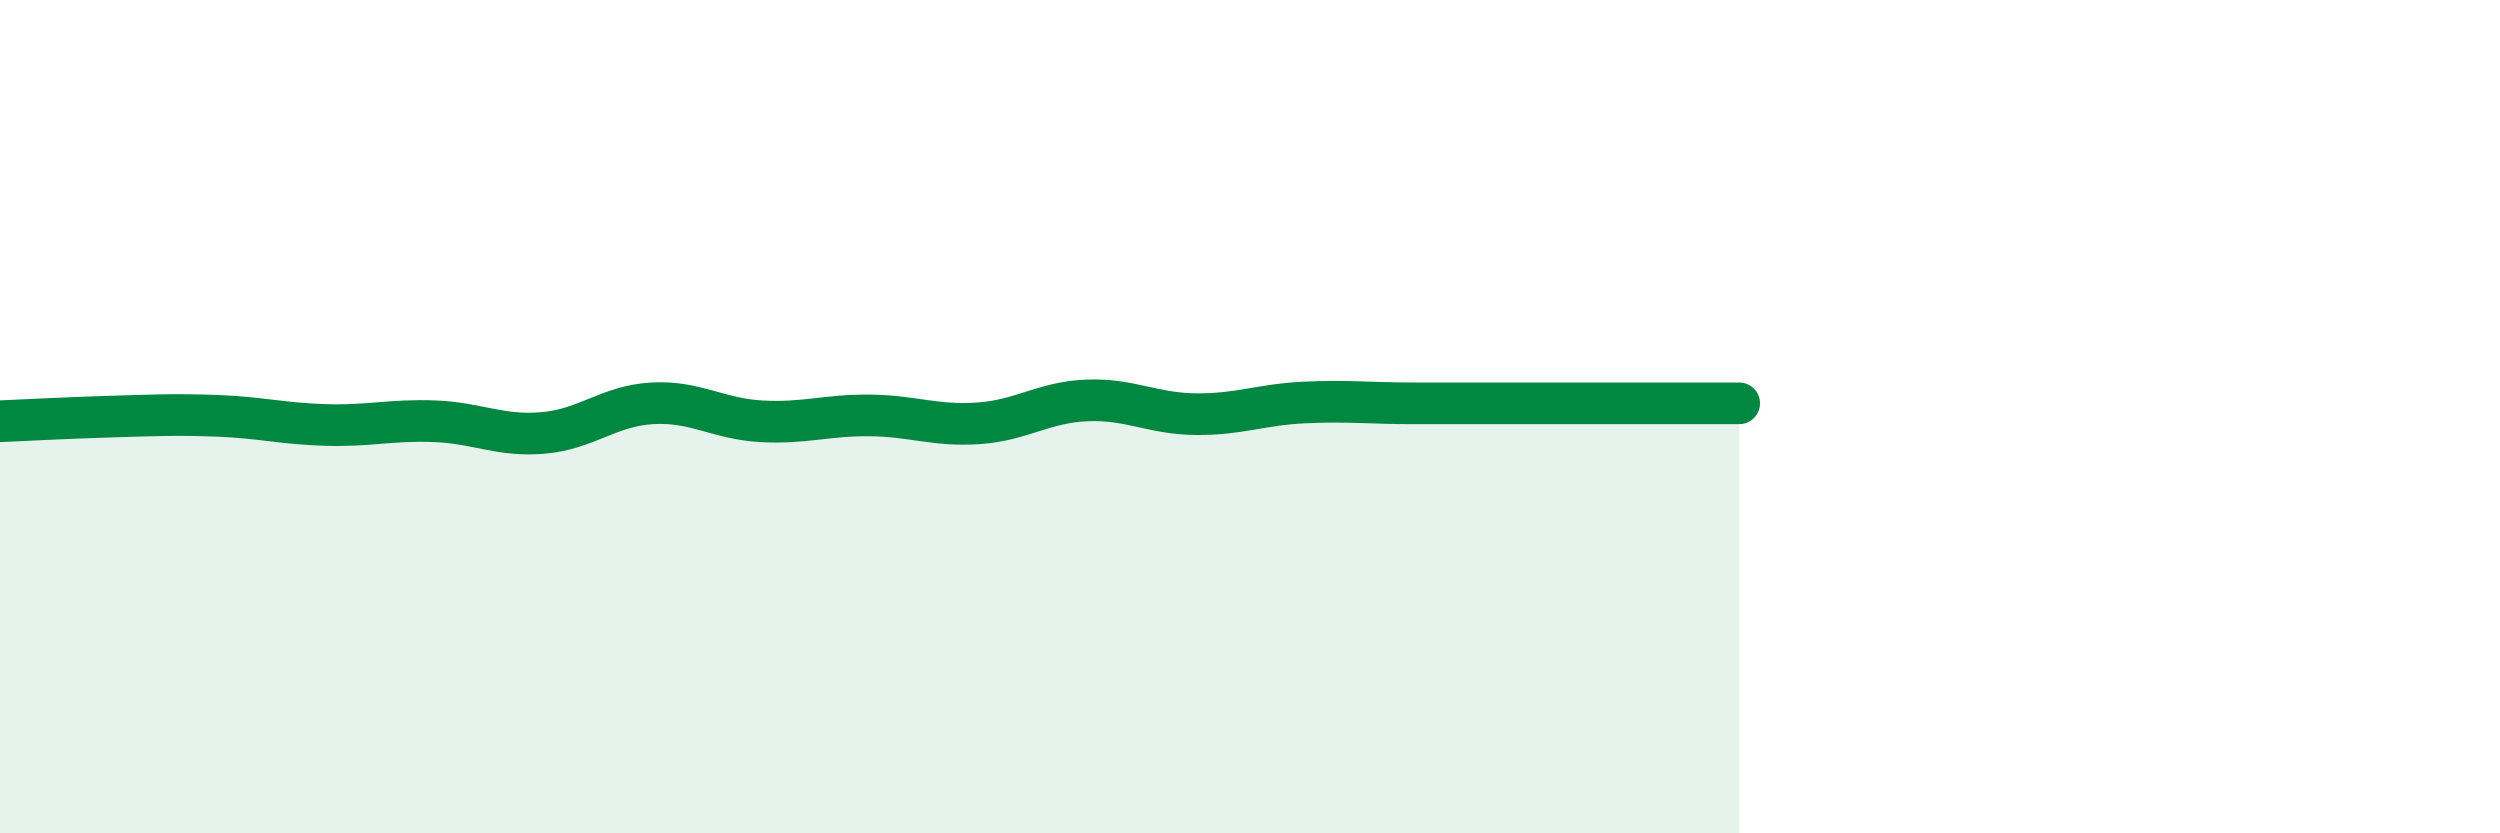
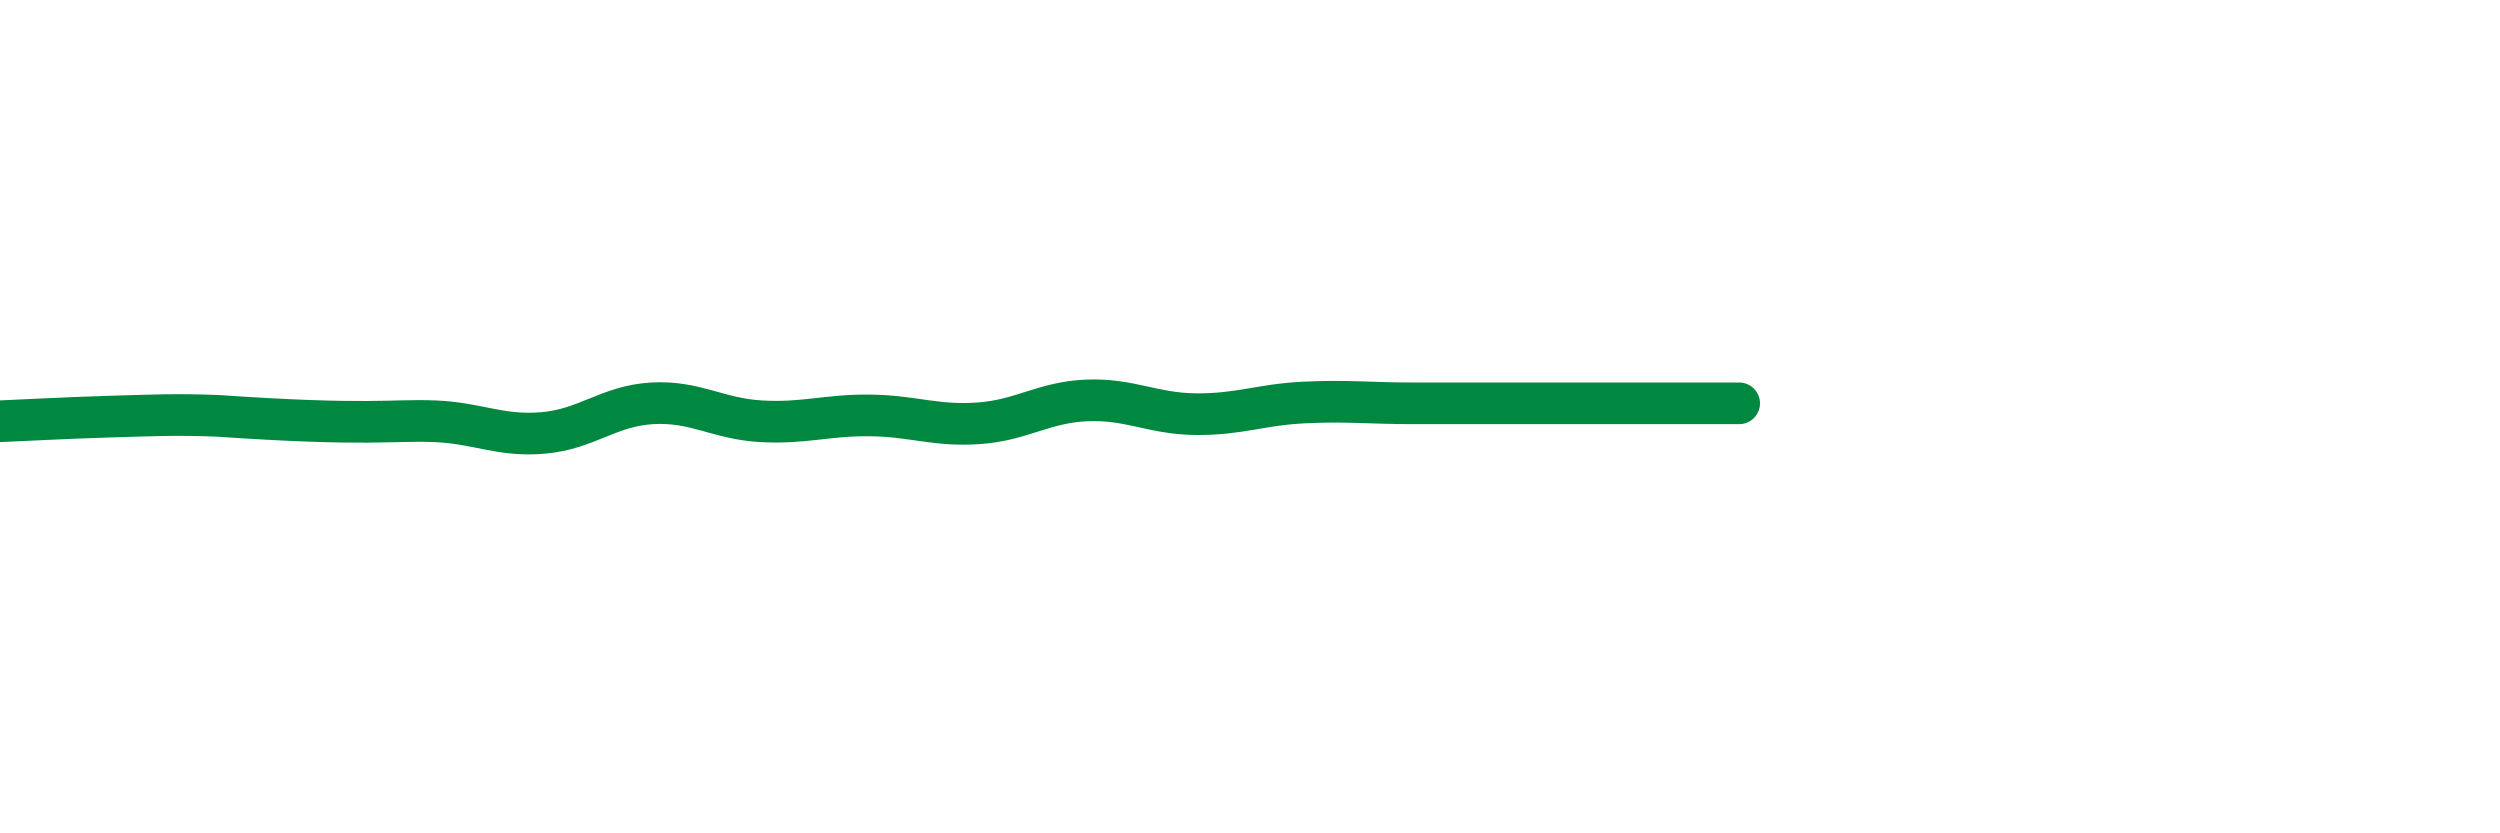
<svg xmlns="http://www.w3.org/2000/svg" width="60" height="20" viewBox="0 0 60 20">
-   <path d="M 0,10.11 C 0.52,10.09 1.57,10.03 2.61,10 C 3.65,9.97 4.18,9.94 5.22,9.98 C 6.26,10.02 6.79,10.17 7.83,10.2 C 8.87,10.23 9.39,10.07 10.43,10.11 C 11.47,10.15 12,10.48 13.04,10.39 C 14.08,10.3 14.61,9.74 15.65,9.68 C 16.69,9.62 17.22,10.05 18.26,10.11 C 19.3,10.17 19.83,9.96 20.87,9.97 C 21.91,9.98 22.44,10.23 23.48,10.16 C 24.52,10.09 25.05,9.65 26.09,9.61 C 27.13,9.57 27.66,9.93 28.7,9.94 C 29.74,9.95 30.26,9.71 31.3,9.66 C 32.34,9.61 32.87,9.68 33.91,9.68 C 34.95,9.68 35.48,9.68 36.52,9.68 C 37.56,9.68 38.09,9.68 39.13,9.68 C 40.17,9.68 41.22,9.68 41.74,9.68L41.74 20L0 20Z" fill="#008740" opacity="0.1" stroke-linecap="round" stroke-linejoin="round" />
-   <path d="M 0,10.11 C 0.52,10.09 1.57,10.03 2.61,10 C 3.65,9.97 4.18,9.94 5.22,9.98 C 6.26,10.02 6.79,10.17 7.83,10.2 C 8.87,10.23 9.39,10.07 10.43,10.11 C 11.47,10.15 12,10.48 13.04,10.39 C 14.08,10.3 14.61,9.74 15.65,9.68 C 16.69,9.62 17.22,10.05 18.26,10.11 C 19.3,10.17 19.83,9.96 20.87,9.97 C 21.91,9.98 22.44,10.23 23.48,10.16 C 24.52,10.09 25.05,9.65 26.09,9.61 C 27.13,9.57 27.66,9.93 28.7,9.94 C 29.74,9.95 30.26,9.71 31.3,9.66 C 32.34,9.61 32.87,9.68 33.91,9.68 C 34.95,9.68 35.48,9.68 36.52,9.68 C 37.56,9.68 38.09,9.68 39.13,9.68 C 40.17,9.68 41.22,9.68 41.74,9.68" stroke="#008740" stroke-width="1" fill="none" stroke-linecap="round" stroke-linejoin="round" />
+   <path d="M 0,10.11 C 0.52,10.09 1.57,10.03 2.61,10 C 3.65,9.97 4.18,9.94 5.22,9.98 C 8.87,10.23 9.39,10.07 10.43,10.11 C 11.47,10.15 12,10.48 13.04,10.39 C 14.08,10.3 14.61,9.74 15.65,9.68 C 16.69,9.62 17.22,10.05 18.26,10.11 C 19.3,10.17 19.83,9.96 20.87,9.97 C 21.91,9.98 22.44,10.23 23.48,10.16 C 24.52,10.09 25.05,9.65 26.09,9.61 C 27.13,9.57 27.66,9.93 28.7,9.94 C 29.74,9.95 30.26,9.71 31.3,9.66 C 32.34,9.61 32.87,9.68 33.91,9.68 C 34.95,9.68 35.48,9.68 36.52,9.68 C 37.56,9.68 38.09,9.68 39.13,9.68 C 40.17,9.68 41.22,9.68 41.74,9.68" stroke="#008740" stroke-width="1" fill="none" stroke-linecap="round" stroke-linejoin="round" />
</svg>